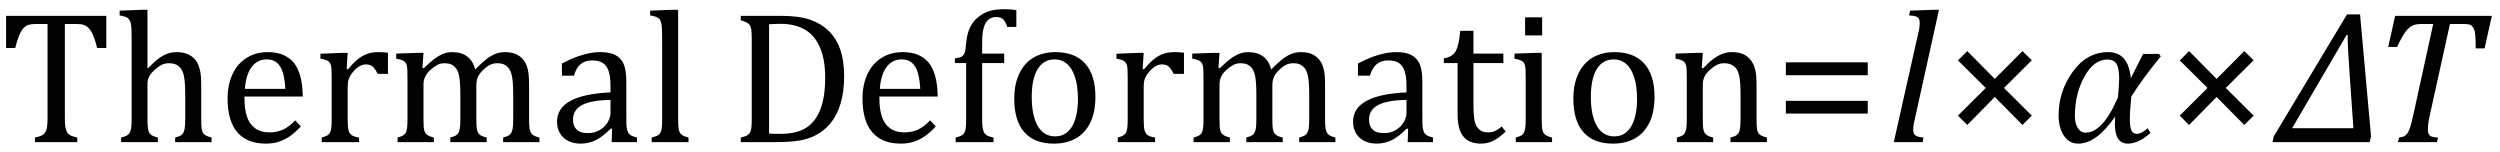
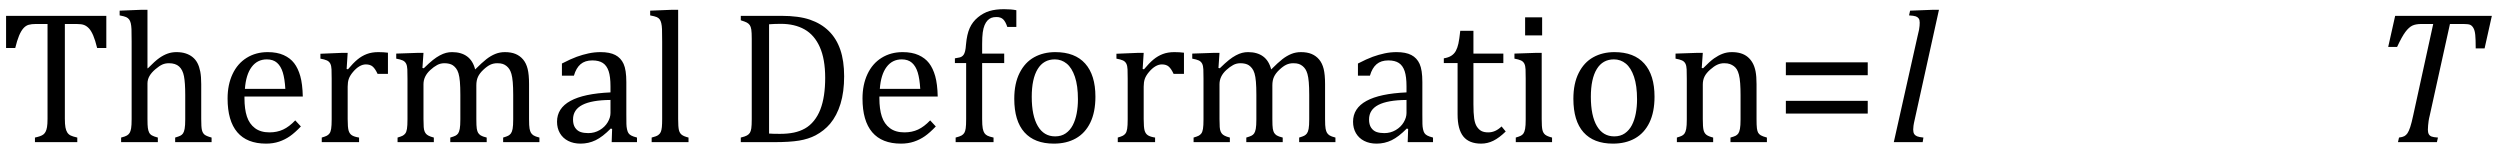
<svg xmlns="http://www.w3.org/2000/svg" stroke-dasharray="none" shape-rendering="auto" font-family="'Dialog'" width="263.813" text-rendering="auto" fill-opacity="1" contentScriptType="text/ecmascript" color-interpolation="auto" color-rendering="auto" preserveAspectRatio="xMidYMid meet" font-size="12" fill="black" stroke="black" image-rendering="auto" stroke-miterlimit="10" zoomAndPan="magnify" version="1.0" stroke-linecap="square" stroke-linejoin="miter" contentStyleType="text/css" font-style="normal" height="16" stroke-width="1" stroke-dashoffset="0" font-weight="normal" stroke-opacity="1" y="-1">
  <defs id="genericDefs" />
  <g>
    <g text-rendering="optimizeLegibility" transform="translate(0,15)" color-rendering="optimizeQuality" color-interpolation="linearRGB" image-rendering="optimizeQuality">
      <path d="M0.641 -13.328 L11.219 -13.328 L11.219 -9.938 L10.25 -9.938 Q10.047 -10.766 9.836 -11.258 Q9.625 -11.75 9.391 -12 Q9.156 -12.25 8.883 -12.359 Q8.609 -12.469 8.078 -12.469 L6.844 -12.469 L6.844 -2.469 Q6.844 -1.891 6.906 -1.555 Q6.969 -1.219 7.102 -1.016 Q7.234 -0.812 7.453 -0.703 Q7.672 -0.594 8.156 -0.484 L8.156 0 L3.688 0 L3.688 -0.484 Q3.984 -0.547 4.211 -0.625 Q4.438 -0.703 4.578 -0.812 Q4.719 -0.922 4.812 -1.102 Q4.906 -1.281 4.961 -1.586 Q5.016 -1.891 5.016 -2.469 L5.016 -12.469 L3.781 -12.469 Q3.328 -12.469 3.023 -12.383 Q2.719 -12.297 2.469 -12.016 Q2.219 -11.734 2.008 -11.227 Q1.797 -10.719 1.609 -9.938 L0.641 -9.938 L0.641 -13.328 ZM15.562 -7.797 L15.609 -7.797 Q16.359 -8.562 16.805 -8.875 Q17.25 -9.188 17.688 -9.344 Q18.125 -9.5 18.625 -9.5 Q19.156 -9.5 19.578 -9.367 Q20 -9.234 20.32 -8.977 Q20.641 -8.719 20.836 -8.344 Q21.031 -7.969 21.133 -7.445 Q21.234 -6.922 21.234 -6.125 L21.234 -2.438 Q21.234 -1.594 21.305 -1.289 Q21.375 -0.984 21.562 -0.812 Q21.75 -0.641 22.328 -0.484 L22.328 0 L18.484 0 L18.484 -0.484 Q18.859 -0.594 19.031 -0.68 Q19.203 -0.766 19.312 -0.922 Q19.422 -1.078 19.484 -1.406 Q19.547 -1.734 19.547 -2.406 L19.547 -4.969 Q19.547 -6.266 19.414 -6.953 Q19.281 -7.641 18.898 -7.984 Q18.516 -8.328 17.828 -8.328 Q17.438 -8.328 17.125 -8.188 Q16.812 -8.047 16.398 -7.695 Q15.984 -7.344 15.773 -6.977 Q15.562 -6.609 15.562 -6.188 L15.562 -2.438 Q15.562 -1.781 15.602 -1.5 Q15.641 -1.219 15.734 -1.023 Q15.828 -0.828 16.031 -0.711 Q16.234 -0.594 16.656 -0.484 L16.656 0 L12.781 0 L12.781 -0.484 Q13.219 -0.594 13.398 -0.703 Q13.578 -0.812 13.68 -0.977 Q13.781 -1.141 13.836 -1.453 Q13.891 -1.766 13.891 -2.438 L13.891 -10.609 Q13.891 -11.547 13.875 -11.922 Q13.859 -12.297 13.797 -12.555 Q13.734 -12.812 13.617 -12.961 Q13.5 -13.109 13.312 -13.195 Q13.125 -13.281 12.625 -13.375 L12.625 -13.875 L14.984 -13.969 L15.562 -13.969 L15.562 -7.797 ZM31.75 -1.656 Q31.125 -1 30.602 -0.633 Q30.078 -0.266 29.453 -0.055 Q28.828 0.156 28.078 0.156 Q26.062 0.156 25.039 -1.047 Q24.016 -2.25 24.016 -4.609 Q24.016 -6.062 24.539 -7.18 Q25.062 -8.297 26.031 -8.898 Q27 -9.5 28.25 -9.5 Q29.234 -9.5 29.93 -9.188 Q30.625 -8.875 31.039 -8.336 Q31.453 -7.797 31.688 -6.969 Q31.922 -6.141 31.953 -4.812 L25.797 -4.812 L25.797 -4.641 Q25.797 -3.484 26.055 -2.703 Q26.312 -1.922 26.906 -1.477 Q27.5 -1.031 28.438 -1.031 Q29.234 -1.031 29.875 -1.328 Q30.516 -1.625 31.156 -2.297 L31.75 -1.656 ZM30.109 -5.625 Q30.047 -6.688 29.844 -7.352 Q29.641 -8.016 29.234 -8.375 Q28.828 -8.734 28.156 -8.734 Q27.156 -8.734 26.555 -7.93 Q25.953 -7.125 25.844 -5.625 L30.109 -5.625 ZM36.578 -7.719 L36.719 -7.688 Q37.266 -8.344 37.719 -8.719 Q38.172 -9.094 38.703 -9.297 Q39.234 -9.5 39.922 -9.5 Q40.484 -9.5 40.938 -9.438 L40.938 -7.203 L39.844 -7.203 Q39.609 -7.719 39.344 -7.961 Q39.078 -8.203 38.609 -8.203 Q38.266 -8.203 37.922 -8 Q37.578 -7.797 37.25 -7.406 Q36.922 -7.016 36.805 -6.672 Q36.688 -6.328 36.688 -5.859 L36.688 -2.438 Q36.688 -1.547 36.789 -1.211 Q36.891 -0.875 37.141 -0.719 Q37.391 -0.562 37.891 -0.484 L37.891 0 L33.953 0 L33.953 -0.484 Q34.328 -0.594 34.492 -0.68 Q34.656 -0.766 34.773 -0.922 Q34.891 -1.078 34.945 -1.406 Q35 -1.734 35 -2.406 L35 -6.672 Q35 -7.297 34.984 -7.68 Q34.969 -8.062 34.852 -8.289 Q34.734 -8.516 34.492 -8.625 Q34.25 -8.734 33.812 -8.812 L33.812 -9.328 L36.094 -9.422 L36.688 -9.422 L36.578 -7.719 ZM44.578 -7.828 L44.719 -7.797 Q45.312 -8.375 45.688 -8.672 Q46.062 -8.969 46.414 -9.156 Q46.766 -9.344 47.07 -9.422 Q47.375 -9.5 47.703 -9.5 Q48.672 -9.5 49.289 -9.047 Q49.906 -8.594 50.141 -7.672 Q50.875 -8.406 51.328 -8.758 Q51.781 -9.109 52.258 -9.305 Q52.734 -9.5 53.281 -9.5 Q53.938 -9.5 54.406 -9.305 Q54.875 -9.109 55.203 -8.719 Q55.531 -8.328 55.68 -7.727 Q55.828 -7.125 55.828 -6.125 L55.828 -2.438 Q55.828 -1.703 55.883 -1.422 Q55.938 -1.141 56.031 -0.984 Q56.125 -0.828 56.305 -0.711 Q56.484 -0.594 56.922 -0.484 L56.922 0 L53.094 0 L53.094 -0.484 Q53.469 -0.594 53.633 -0.68 Q53.797 -0.766 53.914 -0.922 Q54.031 -1.078 54.094 -1.406 Q54.156 -1.734 54.156 -2.406 L54.156 -4.969 Q54.156 -5.797 54.109 -6.336 Q54.062 -6.875 53.969 -7.195 Q53.875 -7.516 53.75 -7.703 Q53.625 -7.891 53.453 -8.031 Q53.281 -8.172 53.062 -8.25 Q52.844 -8.328 52.469 -8.328 Q52.078 -8.328 51.742 -8.172 Q51.406 -8.016 51.008 -7.641 Q50.609 -7.266 50.438 -6.891 Q50.266 -6.516 50.266 -6 L50.266 -2.438 Q50.266 -1.703 50.312 -1.422 Q50.359 -1.141 50.453 -0.984 Q50.547 -0.828 50.727 -0.711 Q50.906 -0.594 51.359 -0.484 L51.359 0 L47.516 0 L47.516 -0.484 Q47.891 -0.594 48.062 -0.68 Q48.234 -0.766 48.344 -0.922 Q48.453 -1.078 48.516 -1.406 Q48.578 -1.734 48.578 -2.406 L48.578 -4.969 Q48.578 -5.828 48.531 -6.375 Q48.484 -6.922 48.383 -7.258 Q48.281 -7.594 48.117 -7.797 Q47.953 -8 47.789 -8.109 Q47.625 -8.219 47.398 -8.273 Q47.172 -8.328 46.891 -8.328 Q46.484 -8.328 46.133 -8.141 Q45.781 -7.953 45.414 -7.617 Q45.047 -7.281 44.867 -6.906 Q44.688 -6.531 44.688 -6.109 L44.688 -2.438 Q44.688 -1.891 44.711 -1.594 Q44.734 -1.297 44.805 -1.133 Q44.875 -0.969 44.969 -0.867 Q45.062 -0.766 45.242 -0.672 Q45.422 -0.578 45.781 -0.484 L45.781 0 L41.953 0 L41.953 -0.484 Q42.328 -0.594 42.492 -0.68 Q42.656 -0.766 42.773 -0.922 Q42.891 -1.078 42.945 -1.406 Q43 -1.734 43 -2.406 L43 -6.672 Q43 -7.297 42.984 -7.68 Q42.969 -8.062 42.852 -8.289 Q42.734 -8.516 42.492 -8.625 Q42.25 -8.734 41.812 -8.812 L41.812 -9.344 L44.094 -9.422 L44.688 -9.422 L44.578 -7.828 ZM64.594 -1.391 L64.453 -1.438 Q63.594 -0.562 62.852 -0.203 Q62.109 0.156 61.266 0.156 Q60.516 0.156 59.953 -0.133 Q59.391 -0.422 59.086 -0.945 Q58.781 -1.469 58.781 -2.156 Q58.781 -3.578 60.195 -4.352 Q61.609 -5.125 64.422 -5.25 L64.422 -5.891 Q64.422 -6.906 64.227 -7.492 Q64.031 -8.078 63.617 -8.352 Q63.203 -8.625 62.5 -8.625 Q61.734 -8.625 61.266 -8.227 Q60.797 -7.828 60.562 -7.016 L59.297 -7.016 L59.297 -8.297 Q60.234 -8.781 60.859 -9.008 Q61.484 -9.234 62.109 -9.367 Q62.734 -9.5 63.375 -9.5 Q64.344 -9.5 64.93 -9.195 Q65.516 -8.891 65.805 -8.258 Q66.094 -7.625 66.094 -6.344 L66.094 -2.938 Q66.094 -2.219 66.102 -1.922 Q66.109 -1.625 66.164 -1.367 Q66.219 -1.109 66.312 -0.961 Q66.406 -0.812 66.602 -0.703 Q66.797 -0.594 67.219 -0.484 L67.219 0 L64.547 0 L64.594 -1.391 ZM64.422 -4.453 Q62.438 -4.438 61.453 -3.93 Q60.469 -3.422 60.469 -2.391 Q60.469 -1.844 60.695 -1.516 Q60.922 -1.188 61.266 -1.07 Q61.609 -0.953 62.078 -0.953 Q62.734 -0.953 63.281 -1.273 Q63.828 -1.594 64.125 -2.094 Q64.422 -2.594 64.422 -3.078 L64.422 -4.453 ZM71.562 -2.438 Q71.562 -1.609 71.641 -1.281 Q71.719 -0.953 71.938 -0.781 Q72.156 -0.609 72.656 -0.484 L72.656 0 L68.766 0 L68.766 -0.484 Q69.266 -0.609 69.453 -0.742 Q69.641 -0.875 69.727 -1.07 Q69.812 -1.266 69.844 -1.594 Q69.875 -1.922 69.875 -2.438 L69.875 -10.609 Q69.875 -11.547 69.859 -11.922 Q69.844 -12.297 69.781 -12.555 Q69.719 -12.812 69.609 -12.961 Q69.5 -13.109 69.305 -13.195 Q69.109 -13.281 68.609 -13.375 L68.609 -13.875 L70.969 -13.969 L71.562 -13.969 L71.562 -2.438 ZM78.172 0 L78.172 -0.484 Q78.625 -0.594 78.82 -0.703 Q79.016 -0.812 79.125 -0.977 Q79.234 -1.141 79.281 -1.453 Q79.328 -1.766 79.328 -2.438 L79.328 -10.891 Q79.328 -11.578 79.281 -11.883 Q79.234 -12.188 79.117 -12.352 Q79 -12.516 78.812 -12.617 Q78.625 -12.719 78.172 -12.859 L78.172 -13.328 L82.453 -13.328 Q84.297 -13.328 85.477 -12.922 Q86.656 -12.516 87.461 -11.727 Q88.266 -10.938 88.672 -9.758 Q89.078 -8.578 89.078 -6.953 Q89.078 -5.297 88.695 -4.047 Q88.312 -2.797 87.594 -1.938 Q86.969 -1.203 86.062 -0.719 Q85.312 -0.328 84.328 -0.164 Q83.344 0 81.703 0 L78.172 0 ZM81.156 -0.906 Q81.547 -0.875 82.297 -0.875 Q83.125 -0.875 83.766 -1.008 Q84.406 -1.141 84.938 -1.438 Q85.469 -1.734 85.891 -2.258 Q86.312 -2.781 86.57 -3.453 Q86.828 -4.125 86.953 -4.961 Q87.078 -5.797 87.078 -6.781 Q87.078 -8.766 86.508 -10.039 Q85.938 -11.312 84.898 -11.898 Q83.859 -12.484 82.406 -12.484 Q81.75 -12.484 81.156 -12.438 L81.156 -0.906 ZM98.75 -1.656 Q98.125 -1 97.602 -0.633 Q97.078 -0.266 96.453 -0.055 Q95.828 0.156 95.078 0.156 Q93.062 0.156 92.039 -1.047 Q91.016 -2.25 91.016 -4.609 Q91.016 -6.062 91.539 -7.18 Q92.062 -8.297 93.031 -8.898 Q94 -9.5 95.25 -9.5 Q96.234 -9.5 96.93 -9.188 Q97.625 -8.875 98.039 -8.336 Q98.453 -7.797 98.688 -6.969 Q98.922 -6.141 98.953 -4.812 L92.797 -4.812 L92.797 -4.641 Q92.797 -3.484 93.055 -2.703 Q93.312 -1.922 93.906 -1.477 Q94.5 -1.031 95.438 -1.031 Q96.234 -1.031 96.875 -1.328 Q97.516 -1.625 98.156 -2.297 L98.75 -1.656 ZM97.109 -5.625 Q97.047 -6.688 96.844 -7.352 Q96.641 -8.016 96.234 -8.375 Q95.828 -8.734 95.156 -8.734 Q94.156 -8.734 93.555 -7.93 Q92.953 -7.125 92.844 -5.625 L97.109 -5.625 ZM105.969 -8.344 L103.641 -8.344 L103.641 -2.438 Q103.641 -1.781 103.703 -1.453 Q103.766 -1.125 103.883 -0.953 Q104 -0.781 104.203 -0.68 Q104.406 -0.578 104.844 -0.484 L104.844 0 L100.844 0 L100.844 -0.484 Q101.281 -0.594 101.469 -0.703 Q101.656 -0.812 101.758 -0.977 Q101.859 -1.141 101.906 -1.453 Q101.953 -1.766 101.953 -2.438 L101.953 -8.344 L100.766 -8.344 L100.766 -8.844 Q101.141 -8.906 101.266 -8.938 Q101.391 -8.969 101.5 -9.039 Q101.609 -9.109 101.695 -9.234 Q101.781 -9.359 101.844 -9.609 Q101.906 -9.859 101.938 -10.312 Q102.031 -11.375 102.328 -12.039 Q102.625 -12.703 103.195 -13.172 Q103.766 -13.641 104.414 -13.836 Q105.062 -14.031 105.953 -14.031 Q106.719 -14.031 107.25 -13.922 L107.25 -12.156 L106.297 -12.156 Q106.109 -12.719 105.859 -12.961 Q105.609 -13.203 105.156 -13.203 Q104.828 -13.203 104.609 -13.117 Q104.391 -13.031 104.211 -12.844 Q104.031 -12.656 103.898 -12.344 Q103.766 -12.031 103.703 -11.57 Q103.641 -11.109 103.641 -10.359 L103.641 -9.344 L105.969 -9.344 L105.969 -8.344 ZM111.203 0.156 Q109.172 0.156 108.102 -1.039 Q107.031 -2.234 107.031 -4.578 Q107.031 -6.188 107.594 -7.305 Q108.156 -8.422 109.133 -8.961 Q110.109 -9.5 111.359 -9.5 Q113.438 -9.5 114.516 -8.289 Q115.594 -7.078 115.594 -4.797 Q115.594 -3.172 115.055 -2.062 Q114.516 -0.953 113.531 -0.398 Q112.547 0.156 111.203 0.156 ZM108.875 -4.781 Q108.875 -2.781 109.516 -1.695 Q110.156 -0.609 111.344 -0.609 Q112 -0.609 112.461 -0.93 Q112.922 -1.25 113.203 -1.789 Q113.484 -2.328 113.617 -3.031 Q113.75 -3.734 113.75 -4.516 Q113.75 -5.953 113.43 -6.898 Q113.109 -7.844 112.562 -8.289 Q112.016 -8.734 111.312 -8.734 Q110.125 -8.734 109.5 -7.711 Q108.875 -6.688 108.875 -4.781 ZM120.578 -7.719 L120.719 -7.688 Q121.266 -8.344 121.719 -8.719 Q122.172 -9.094 122.703 -9.297 Q123.234 -9.5 123.922 -9.5 Q124.484 -9.5 124.938 -9.438 L124.938 -7.203 L123.844 -7.203 Q123.609 -7.719 123.344 -7.961 Q123.078 -8.203 122.609 -8.203 Q122.266 -8.203 121.922 -8 Q121.578 -7.797 121.25 -7.406 Q120.922 -7.016 120.805 -6.672 Q120.688 -6.328 120.688 -5.859 L120.688 -2.438 Q120.688 -1.547 120.789 -1.211 Q120.891 -0.875 121.141 -0.719 Q121.391 -0.562 121.891 -0.484 L121.891 0 L117.953 0 L117.953 -0.484 Q118.328 -0.594 118.492 -0.68 Q118.656 -0.766 118.773 -0.922 Q118.891 -1.078 118.945 -1.406 Q119 -1.734 119 -2.406 L119 -6.672 Q119 -7.297 118.984 -7.68 Q118.969 -8.062 118.852 -8.289 Q118.734 -8.516 118.492 -8.625 Q118.25 -8.734 117.812 -8.812 L117.812 -9.328 L120.094 -9.422 L120.688 -9.422 L120.578 -7.719 ZM128.578 -7.828 L128.719 -7.797 Q129.312 -8.375 129.688 -8.672 Q130.062 -8.969 130.414 -9.156 Q130.766 -9.344 131.07 -9.422 Q131.375 -9.5 131.703 -9.5 Q132.672 -9.5 133.289 -9.047 Q133.906 -8.594 134.141 -7.672 Q134.875 -8.406 135.328 -8.758 Q135.781 -9.109 136.258 -9.305 Q136.734 -9.5 137.281 -9.5 Q137.938 -9.5 138.406 -9.305 Q138.875 -9.109 139.203 -8.719 Q139.531 -8.328 139.68 -7.727 Q139.828 -7.125 139.828 -6.125 L139.828 -2.438 Q139.828 -1.703 139.883 -1.422 Q139.938 -1.141 140.031 -0.984 Q140.125 -0.828 140.305 -0.711 Q140.484 -0.594 140.922 -0.484 L140.922 0 L137.094 0 L137.094 -0.484 Q137.469 -0.594 137.633 -0.68 Q137.797 -0.766 137.914 -0.922 Q138.031 -1.078 138.094 -1.406 Q138.156 -1.734 138.156 -2.406 L138.156 -4.969 Q138.156 -5.797 138.109 -6.336 Q138.062 -6.875 137.969 -7.195 Q137.875 -7.516 137.75 -7.703 Q137.625 -7.891 137.453 -8.031 Q137.281 -8.172 137.062 -8.25 Q136.844 -8.328 136.469 -8.328 Q136.078 -8.328 135.742 -8.172 Q135.406 -8.016 135.008 -7.641 Q134.609 -7.266 134.438 -6.891 Q134.266 -6.516 134.266 -6 L134.266 -2.438 Q134.266 -1.703 134.312 -1.422 Q134.359 -1.141 134.453 -0.984 Q134.547 -0.828 134.727 -0.711 Q134.906 -0.594 135.359 -0.484 L135.359 0 L131.516 0 L131.516 -0.484 Q131.891 -0.594 132.062 -0.68 Q132.234 -0.766 132.344 -0.922 Q132.453 -1.078 132.516 -1.406 Q132.578 -1.734 132.578 -2.406 L132.578 -4.969 Q132.578 -5.828 132.531 -6.375 Q132.484 -6.922 132.383 -7.258 Q132.281 -7.594 132.117 -7.797 Q131.953 -8 131.789 -8.109 Q131.625 -8.219 131.398 -8.273 Q131.172 -8.328 130.891 -8.328 Q130.484 -8.328 130.133 -8.141 Q129.781 -7.953 129.414 -7.617 Q129.047 -7.281 128.867 -6.906 Q128.688 -6.531 128.688 -6.109 L128.688 -2.438 Q128.688 -1.891 128.711 -1.594 Q128.734 -1.297 128.805 -1.133 Q128.875 -0.969 128.969 -0.867 Q129.062 -0.766 129.242 -0.672 Q129.422 -0.578 129.781 -0.484 L129.781 0 L125.953 0 L125.953 -0.484 Q126.328 -0.594 126.492 -0.68 Q126.656 -0.766 126.773 -0.922 Q126.891 -1.078 126.945 -1.406 Q127 -1.734 127 -2.406 L127 -6.672 Q127 -7.297 126.984 -7.68 Q126.969 -8.062 126.852 -8.289 Q126.734 -8.516 126.492 -8.625 Q126.25 -8.734 125.812 -8.812 L125.812 -9.344 L128.094 -9.422 L128.688 -9.422 L128.578 -7.828 ZM148.594 -1.391 L148.453 -1.438 Q147.594 -0.562 146.852 -0.203 Q146.109 0.156 145.266 0.156 Q144.516 0.156 143.953 -0.133 Q143.391 -0.422 143.086 -0.945 Q142.781 -1.469 142.781 -2.156 Q142.781 -3.578 144.195 -4.352 Q145.609 -5.125 148.422 -5.25 L148.422 -5.891 Q148.422 -6.906 148.227 -7.492 Q148.031 -8.078 147.617 -8.352 Q147.203 -8.625 146.5 -8.625 Q145.734 -8.625 145.266 -8.227 Q144.797 -7.828 144.562 -7.016 L143.297 -7.016 L143.297 -8.297 Q144.234 -8.781 144.859 -9.008 Q145.484 -9.234 146.109 -9.367 Q146.734 -9.5 147.375 -9.5 Q148.344 -9.5 148.93 -9.195 Q149.516 -8.891 149.805 -8.258 Q150.094 -7.625 150.094 -6.344 L150.094 -2.938 Q150.094 -2.219 150.102 -1.922 Q150.109 -1.625 150.164 -1.367 Q150.219 -1.109 150.312 -0.961 Q150.406 -0.812 150.602 -0.703 Q150.797 -0.594 151.219 -0.484 L151.219 0 L148.547 0 L148.594 -1.391 ZM148.422 -4.453 Q146.438 -4.438 145.453 -3.93 Q144.469 -3.422 144.469 -2.391 Q144.469 -1.844 144.695 -1.516 Q144.922 -1.188 145.266 -1.07 Q145.609 -0.953 146.078 -0.953 Q146.734 -0.953 147.281 -1.273 Q147.828 -1.594 148.125 -2.094 Q148.422 -2.594 148.422 -3.078 L148.422 -4.453 ZM152.359 -8.844 Q152.844 -8.922 153.148 -9.117 Q153.453 -9.312 153.625 -9.625 Q153.797 -9.938 153.898 -10.398 Q154 -10.859 154.094 -11.75 L155.484 -11.75 L155.484 -9.344 L158.641 -9.344 L158.641 -8.344 L155.484 -8.344 L155.484 -4 Q155.484 -3.062 155.562 -2.5 Q155.641 -1.938 155.859 -1.617 Q156.078 -1.297 156.352 -1.164 Q156.625 -1.031 157.047 -1.031 Q157.438 -1.031 157.781 -1.188 Q158.125 -1.344 158.453 -1.656 L158.891 -1.125 Q158.203 -0.453 157.586 -0.148 Q156.969 0.156 156.297 0.156 Q155.031 0.156 154.422 -0.594 Q153.812 -1.344 153.812 -2.938 L153.812 -8.344 L152.359 -8.344 L152.359 -8.844 ZM162.734 -13.172 L162.734 -11.266 L160.938 -11.266 L160.938 -13.172 L162.734 -13.172 ZM159.953 -0.484 Q160.328 -0.594 160.492 -0.68 Q160.656 -0.766 160.766 -0.922 Q160.875 -1.078 160.938 -1.406 Q161 -1.734 161 -2.406 L161 -6.672 Q161 -7.297 160.984 -7.68 Q160.969 -8.062 160.852 -8.289 Q160.734 -8.516 160.492 -8.625 Q160.25 -8.734 159.812 -8.812 L159.812 -9.344 L162.094 -9.422 L162.688 -9.422 L162.688 -2.438 Q162.688 -1.609 162.766 -1.281 Q162.844 -0.953 163.062 -0.781 Q163.281 -0.609 163.781 -0.484 L163.781 0 L159.953 0 L159.953 -0.484 ZM170.203 0.156 Q168.172 0.156 167.102 -1.039 Q166.031 -2.234 166.031 -4.578 Q166.031 -6.188 166.594 -7.305 Q167.156 -8.422 168.133 -8.961 Q169.109 -9.5 170.359 -9.5 Q172.438 -9.5 173.516 -8.289 Q174.594 -7.078 174.594 -4.797 Q174.594 -3.172 174.055 -2.062 Q173.516 -0.953 172.531 -0.398 Q171.547 0.156 170.203 0.156 ZM167.875 -4.781 Q167.875 -2.781 168.516 -1.695 Q169.156 -0.609 170.344 -0.609 Q171 -0.609 171.461 -0.93 Q171.922 -1.25 172.203 -1.789 Q172.484 -2.328 172.617 -3.031 Q172.75 -3.734 172.75 -4.516 Q172.75 -5.953 172.43 -6.898 Q172.109 -7.844 171.562 -8.289 Q171.016 -8.734 170.312 -8.734 Q169.125 -8.734 168.5 -7.711 Q167.875 -6.688 167.875 -4.781 ZM186.453 0 L182.609 0 L182.609 -0.484 Q183 -0.594 183.164 -0.68 Q183.328 -0.766 183.438 -0.922 Q183.547 -1.078 183.609 -1.406 Q183.672 -1.734 183.672 -2.406 L183.672 -4.969 Q183.672 -5.641 183.633 -6.203 Q183.594 -6.766 183.5 -7.117 Q183.406 -7.469 183.281 -7.672 Q183.156 -7.875 182.969 -8.016 Q182.781 -8.156 182.547 -8.242 Q182.312 -8.328 181.938 -8.328 Q181.562 -8.328 181.219 -8.172 Q180.875 -8.016 180.461 -7.648 Q180.047 -7.281 179.867 -6.914 Q179.688 -6.547 179.688 -6.078 L179.688 -2.438 Q179.688 -1.609 179.766 -1.281 Q179.844 -0.953 180.062 -0.781 Q180.281 -0.609 180.781 -0.484 L180.781 0 L176.953 0 L176.953 -0.484 Q177.328 -0.594 177.492 -0.68 Q177.656 -0.766 177.766 -0.922 Q177.875 -1.078 177.938 -1.406 Q178 -1.734 178 -2.406 L178 -6.672 Q178 -7.297 177.984 -7.68 Q177.969 -8.062 177.852 -8.289 Q177.734 -8.516 177.492 -8.625 Q177.25 -8.734 176.812 -8.812 L176.812 -9.344 L179.094 -9.422 L179.688 -9.422 L179.578 -7.828 L179.719 -7.797 Q180.438 -8.531 180.883 -8.844 Q181.328 -9.156 181.781 -9.328 Q182.234 -9.5 182.75 -9.5 Q183.281 -9.5 183.695 -9.375 Q184.109 -9.25 184.422 -8.992 Q184.734 -8.734 184.945 -8.359 Q185.156 -7.984 185.258 -7.461 Q185.359 -6.938 185.359 -6.125 L185.359 -2.438 Q185.359 -1.766 185.398 -1.461 Q185.438 -1.156 185.531 -0.992 Q185.625 -0.828 185.812 -0.719 Q186 -0.609 186.453 -0.484 L186.453 0 Z" stroke="none" />
    </g>
    <g text-rendering="optimizeLegibility" transform="translate(187.234,15)" color-rendering="optimizeQuality" color-interpolation="linearRGB" image-rendering="optimizeQuality">
      <path d="M1.219 -7.062 L1.219 -8.422 L9.859 -8.422 L9.859 -7.062 L1.219 -7.062 ZM1.219 -3.016 L1.219 -4.359 L9.859 -4.359 L9.859 -3.016 L1.219 -3.016 Z" stroke="none" />
    </g>
    <g text-rendering="optimizeLegibility" transform="translate(199.094,15)" color-rendering="optimizeQuality" color-interpolation="linearRGB" image-rendering="optimizeQuality">
      <path d="M4.938 -13.969 L5.516 -13.969 L2.969 -2.438 Q2.859 -1.969 2.828 -1.734 Q2.797 -1.5 2.797 -1.328 Q2.797 -1.031 2.898 -0.867 Q3 -0.703 3.203 -0.617 Q3.406 -0.531 3.875 -0.484 L3.797 0 L0.75 0 L3.266 -11.219 Q3.375 -11.641 3.414 -11.859 Q3.453 -12.078 3.469 -12.273 Q3.484 -12.469 3.484 -12.609 Q3.484 -12.906 3.375 -13.055 Q3.266 -13.203 3.07 -13.273 Q2.875 -13.344 2.359 -13.375 L2.469 -13.875 L4.938 -13.969 Z" stroke="none" />
    </g>
    <g text-rendering="optimizeLegibility" transform="translate(204.969,15)" color-rendering="optimizeQuality" color-interpolation="linearRGB" image-rendering="optimizeQuality">
-       <path d="M6.5 -5.719 L9.438 -2.797 L8.453 -1.812 L5.531 -4.766 L2.625 -1.812 L1.641 -2.797 L4.578 -5.719 L1.641 -8.625 L2.625 -9.609 L5.531 -6.672 L8.453 -9.609 L9.438 -8.641 L6.5 -5.719 Z" stroke="none" />
-     </g>
+       </g>
    <g text-rendering="optimizeLegibility" transform="translate(216.406,15)" color-rendering="optimizeQuality" color-interpolation="linearRGB" image-rendering="optimizeQuality">
-       <path d="M11.609 -9.047 Q9.781 -6.828 8.5 -4.812 Q8.344 -3.266 8.344 -2.406 Q8.344 -1.578 8.516 -1.227 Q8.688 -0.875 9.109 -0.875 Q9.562 -0.875 10.219 -1.469 L10.531 -0.984 Q9.281 0.156 8.141 0.156 Q6.766 0.156 6.766 -1.906 Q6.766 -2.25 6.797 -2.656 L6.766 -2.656 Q4.812 0.156 2.906 0.156 Q1.938 0.156 1.383 -0.688 Q0.828 -1.531 0.828 -2.828 Q0.828 -5.359 2.32 -7.43 Q3.812 -9.5 6.062 -9.5 Q8.172 -9.5 8.438 -6.812 L8.484 -6.812 L9.75 -9.312 L11.422 -9.312 L11.609 -9.047 ZM7.094 -4.734 Q7.219 -6.125 7.219 -6.719 Q7.219 -7.812 6.93 -8.266 Q6.641 -8.719 5.984 -8.719 Q4.547 -8.719 3.547 -6.906 Q2.547 -5.094 2.547 -2.75 Q2.547 -2 2.852 -1.5 Q3.156 -1 3.656 -1 Q5.5 -1 7.094 -4.734 Z" stroke="none" />
-     </g>
+       </g>
    <g text-rendering="optimizeLegibility" transform="translate(228.375,15)" color-rendering="optimizeQuality" color-interpolation="linearRGB" image-rendering="optimizeQuality">
-       <path d="M6.5 -5.719 L9.438 -2.797 L8.453 -1.812 L5.531 -4.766 L2.625 -1.812 L1.641 -2.797 L4.578 -5.719 L1.641 -8.625 L2.625 -9.609 L5.531 -6.672 L8.453 -9.609 L9.438 -8.641 L6.5 -5.719 Z" stroke="none" />
-     </g>
+       </g>
    <g text-rendering="optimizeLegibility" transform="translate(240.312,15)" color-rendering="optimizeQuality" color-interpolation="linearRGB" image-rendering="optimizeQuality">
-       <path d="M9.75 0 L-0.5 0 L-0.375 -0.609 L7.359 -13.484 L8.734 -13.484 L9.891 -0.609 L9.75 0 ZM7.641 -7.062 Q7.422 -10.062 7.422 -11.312 L7.312 -11.312 L1.562 -1.469 L8.031 -1.469 L7.641 -7.062 Z" stroke="none" />
-     </g>
+       </g>
    <g text-rendering="optimizeLegibility" transform="translate(250.203,15)" color-rendering="optimizeQuality" color-interpolation="linearRGB" image-rendering="optimizeQuality">
      <path d="M6.953 0 L2.844 0 L2.953 -0.484 Q3.328 -0.531 3.516 -0.633 Q3.703 -0.734 3.844 -0.938 Q3.984 -1.141 4.133 -1.578 Q4.281 -2.016 4.469 -2.906 L6.562 -12.469 L5.328 -12.469 Q4.719 -12.469 4.359 -12.297 Q4 -12.125 3.633 -11.641 Q3.266 -11.156 2.75 -10.047 L1.812 -10.047 L2.547 -13.328 L12.75 -13.328 L11.984 -9.891 L11.047 -9.891 Q11.047 -10.844 11 -11.312 Q10.953 -11.781 10.812 -12.031 Q10.672 -12.281 10.477 -12.375 Q10.281 -12.469 9.766 -12.469 L8.328 -12.469 L6.203 -2.844 Q6.109 -2.469 6.078 -2.242 Q6.047 -2.016 6.023 -1.766 Q6 -1.516 6 -1.312 Q6 -1.016 6.094 -0.844 Q6.188 -0.672 6.383 -0.594 Q6.578 -0.516 7.062 -0.484 L6.953 0 Z" stroke="none" />
    </g>
  </g>
</svg>